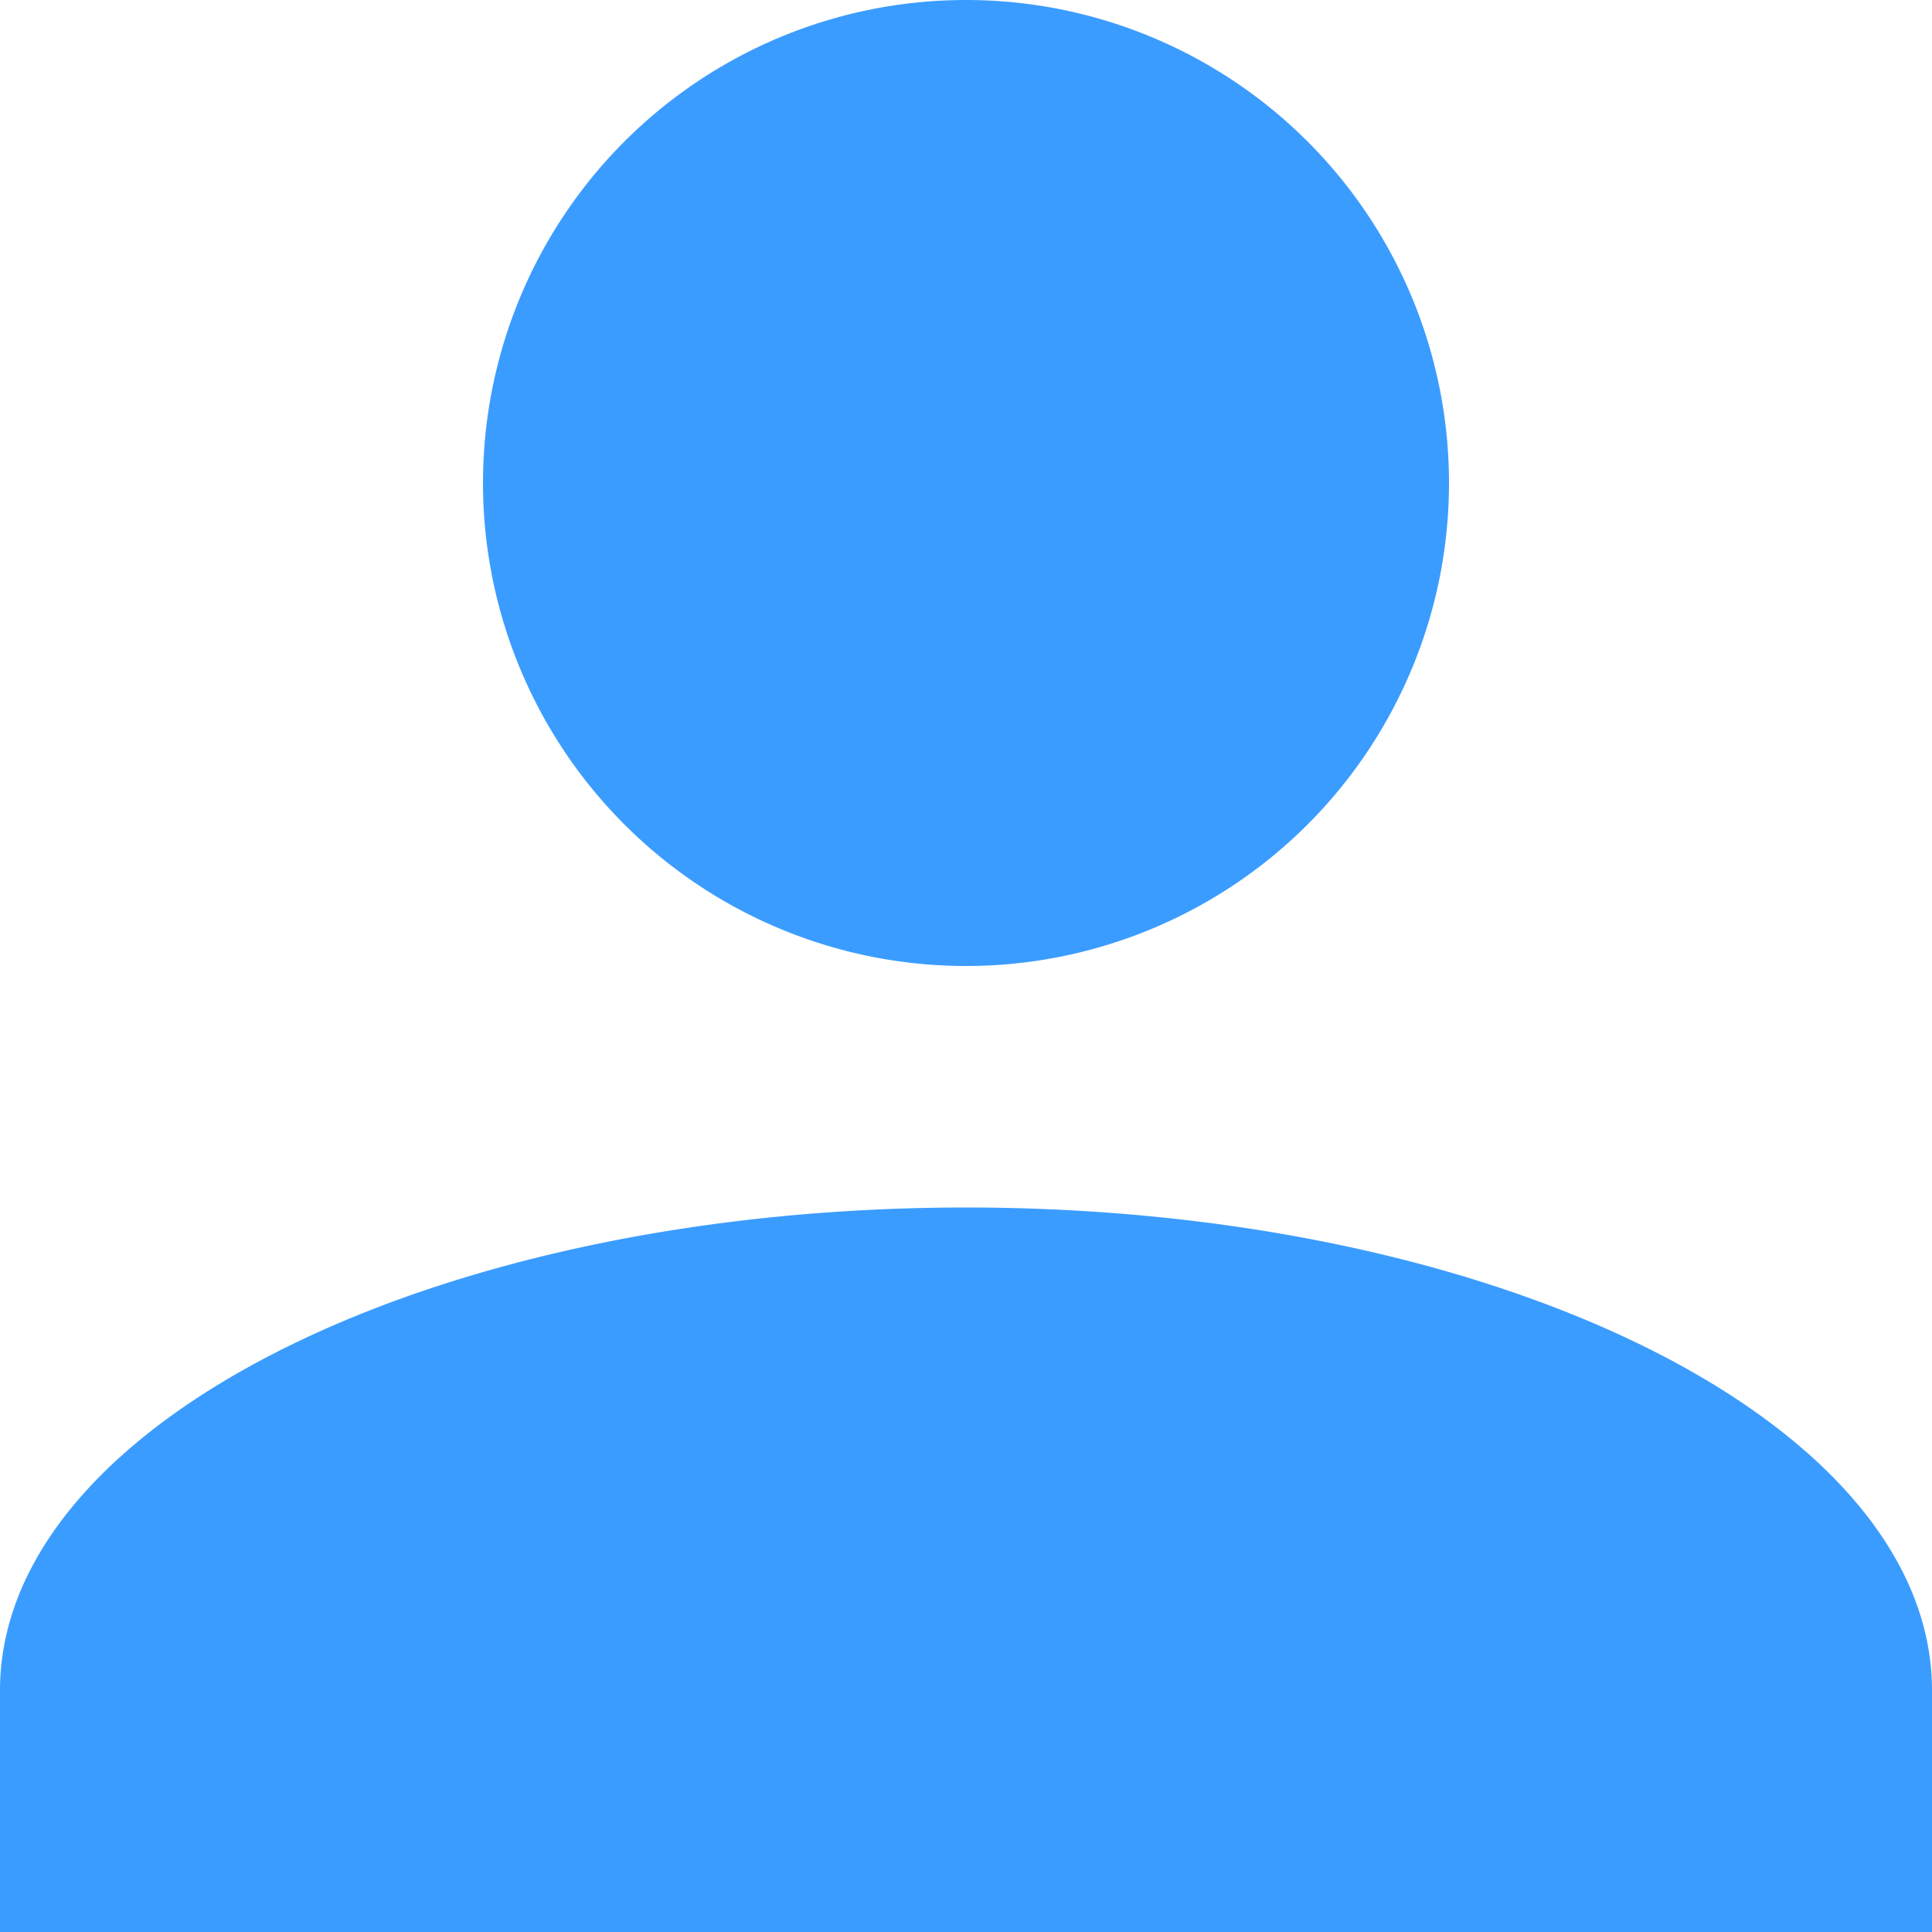
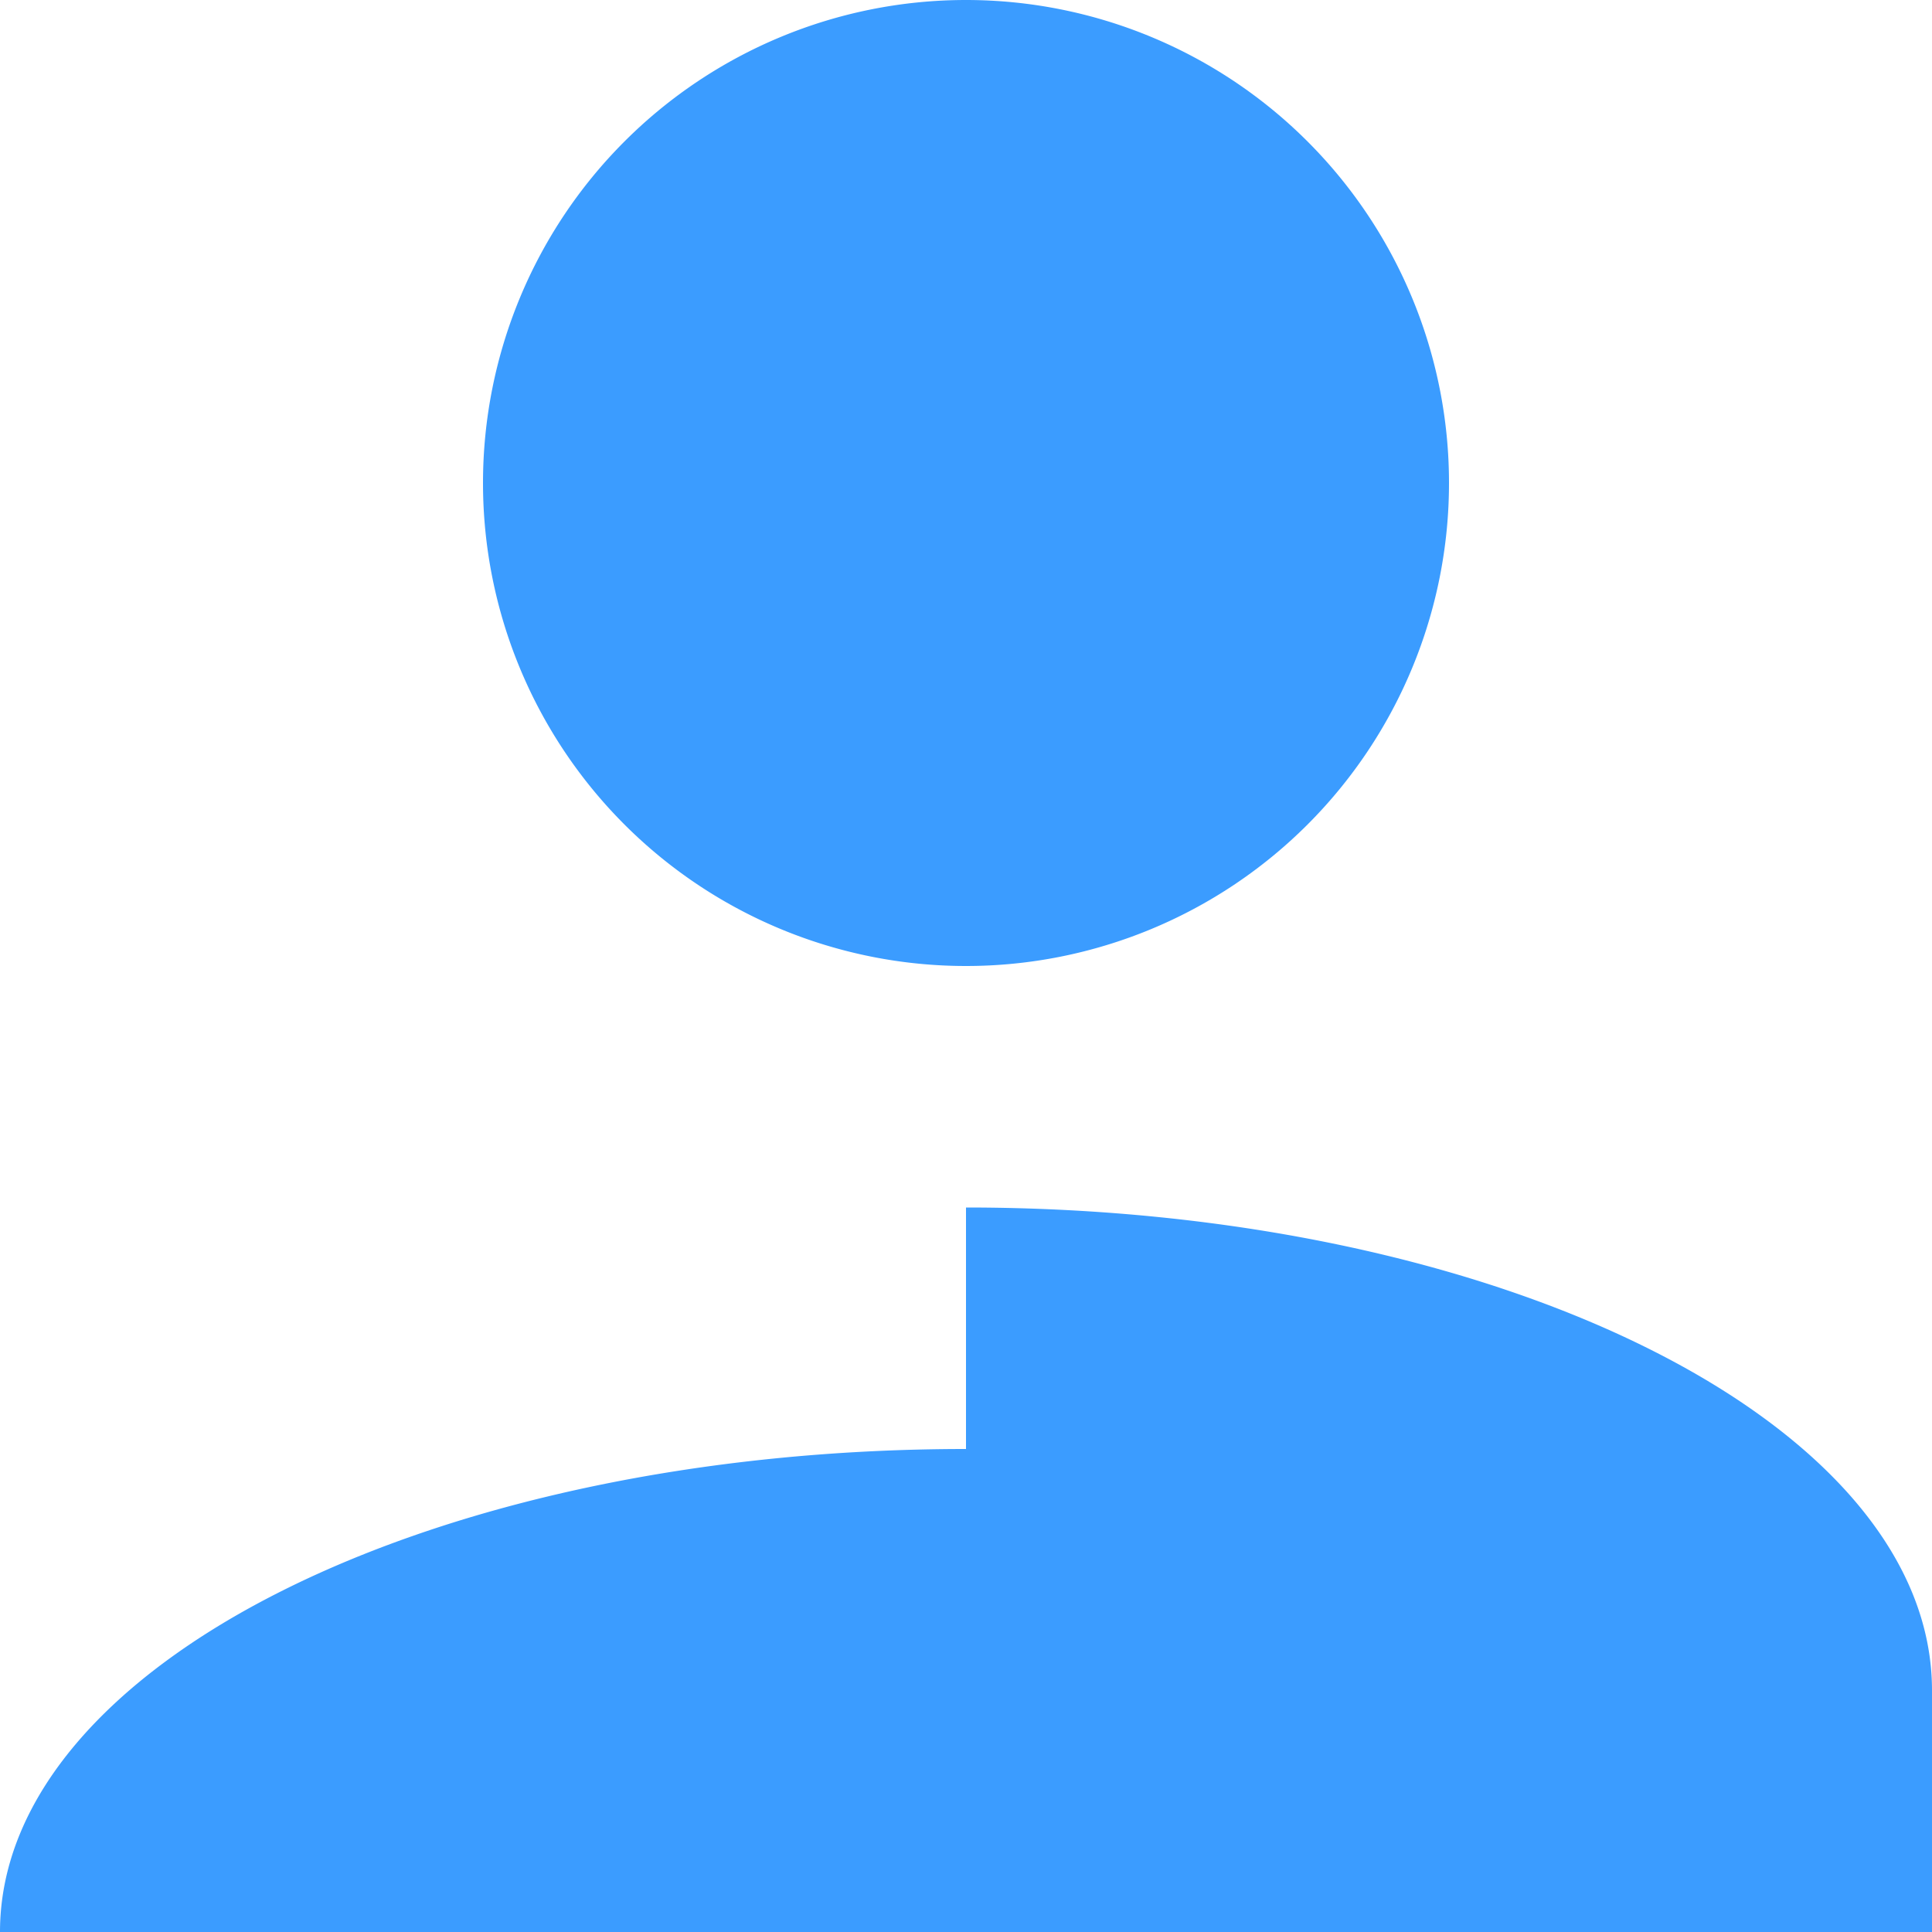
<svg xmlns="http://www.w3.org/2000/svg" width="30" height="30" viewBox="0 0 30 30">
-   <path fill="#3B9CFF" fill-rule="evenodd" d="M15 18.75c8.288 0 15 3.356 15 7.5V30H0v-3.75c0-4.144 6.713-7.5 15-7.5M15 0a7.5 7.5 0 1 1 0 15 7.5 7.5 0 0 1 0-15" />
+   <path fill="#3B9CFF" fill-rule="evenodd" d="M15 18.75c8.288 0 15 3.356 15 7.5V30H0c0-4.144 6.713-7.5 15-7.5M15 0a7.5 7.5 0 1 1 0 15 7.5 7.5 0 0 1 0-15" />
</svg>